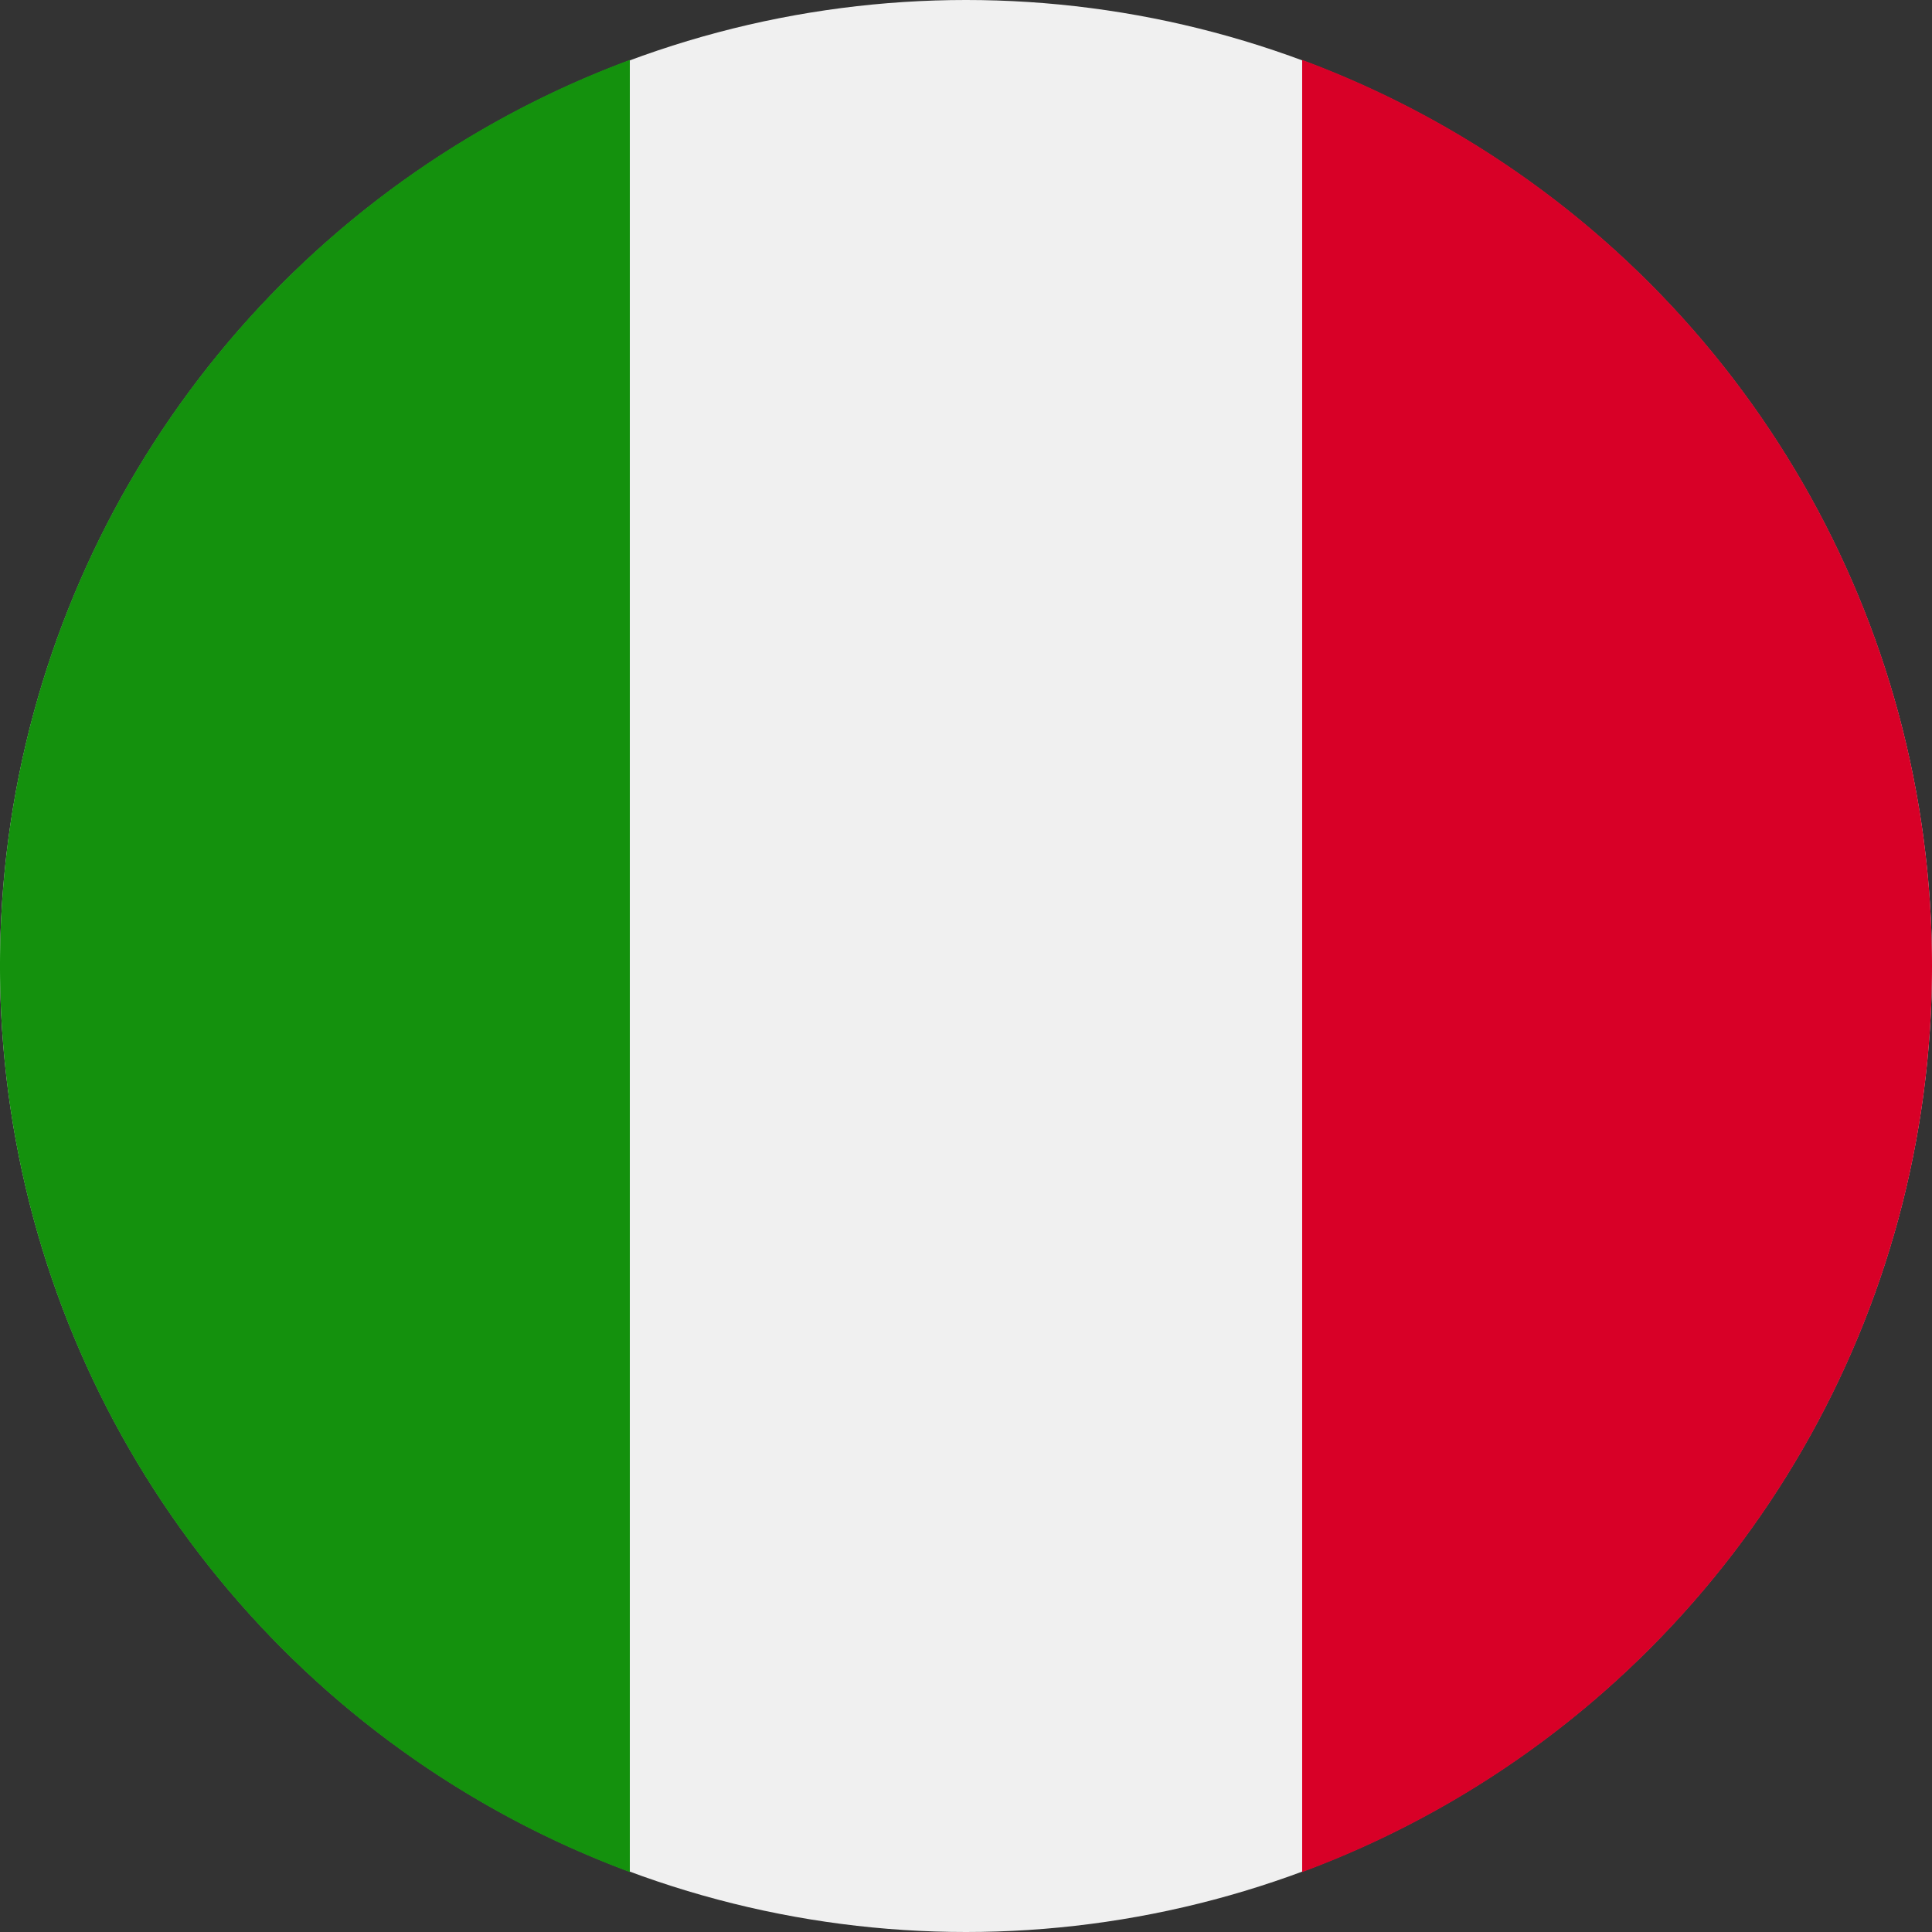
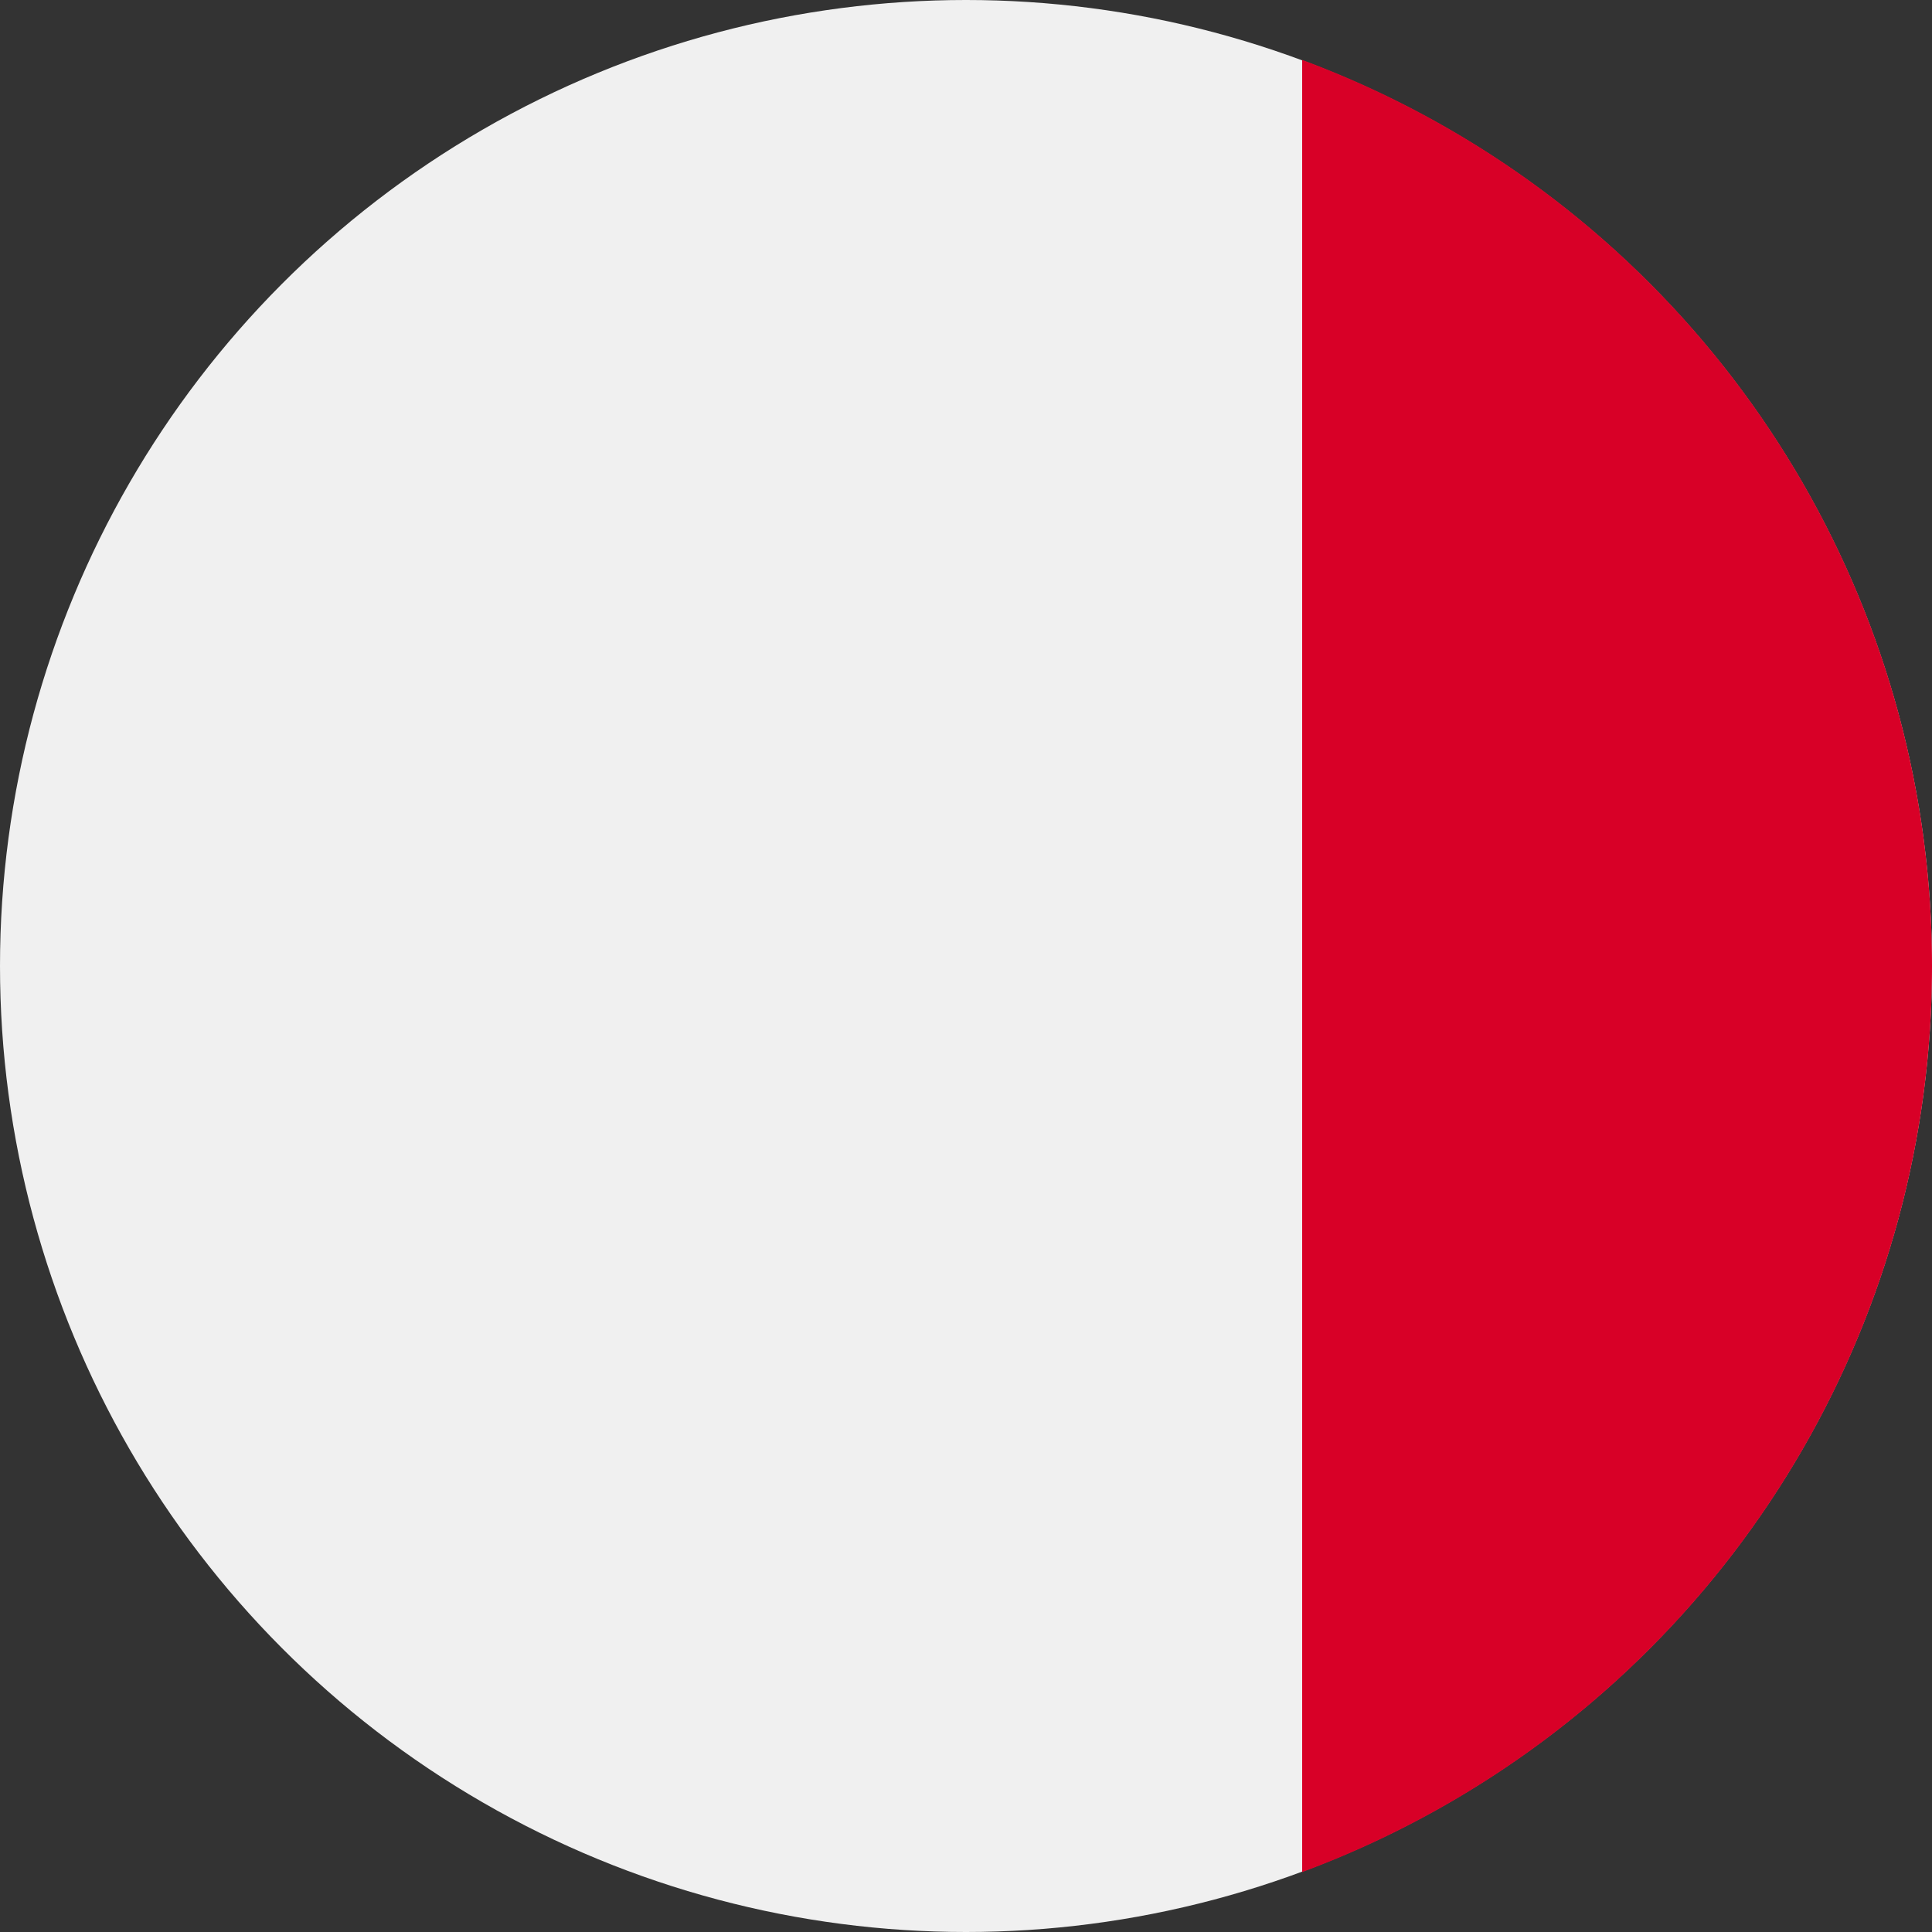
<svg xmlns="http://www.w3.org/2000/svg" viewBox="0 0 30 30">
  <rect x="0" y="0" width="30" height="30" fill="#333333" stroke="none" />
  <defs>
    <style>.cls-1{fill:#f0f0f0;}.cls-2{fill:#d80027;}.cls-3{fill:#14910d;}</style>
  </defs>
  <title>IT</title>
  <g id="Layer_2" data-name="Layer 2">
    <g id="Layer_1-2" data-name="Layer 1">
      <circle class="cls-1" cx="15" cy="15" r="15" />
      <path class="cls-2" d="M30,15A15,15,0,0,0,20.22.93V29.07A15,15,0,0,0,30,15Z" />
-       <path class="cls-3" d="M0,15A15,15,0,0,0,9.78,29.07V.93A15,15,0,0,0,0,15Z" />
    </g>
  </g>
</svg>